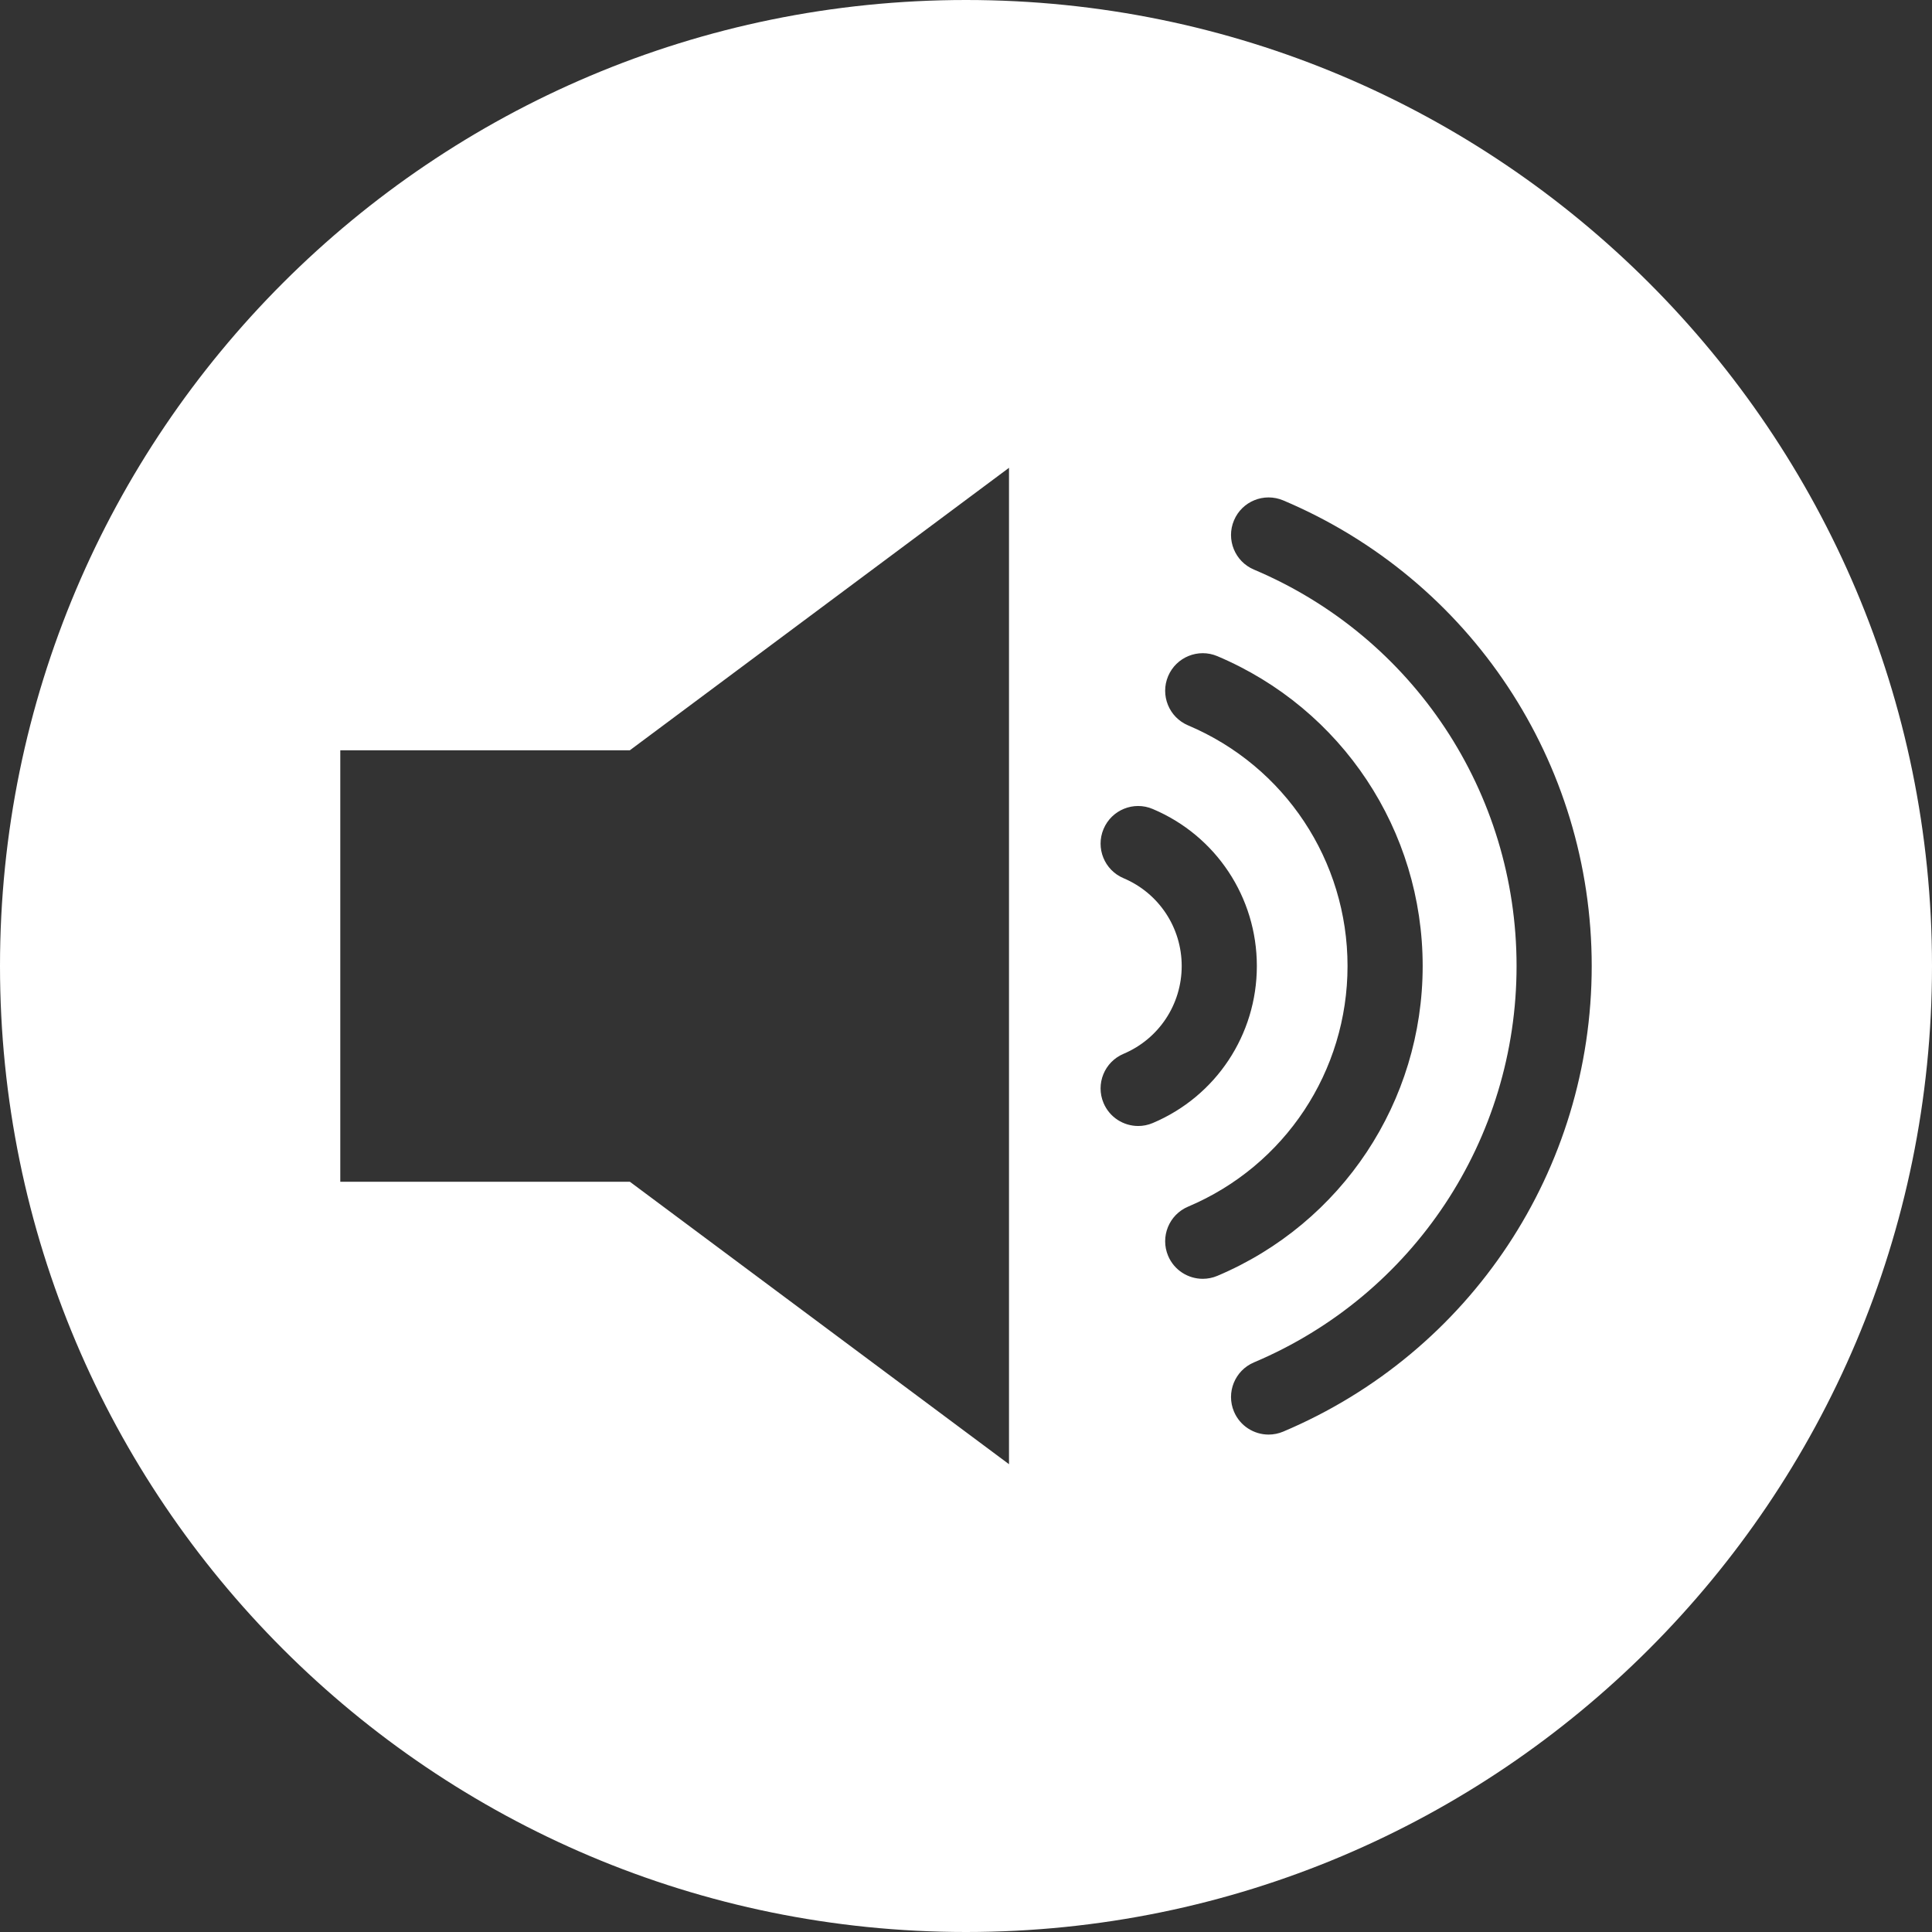
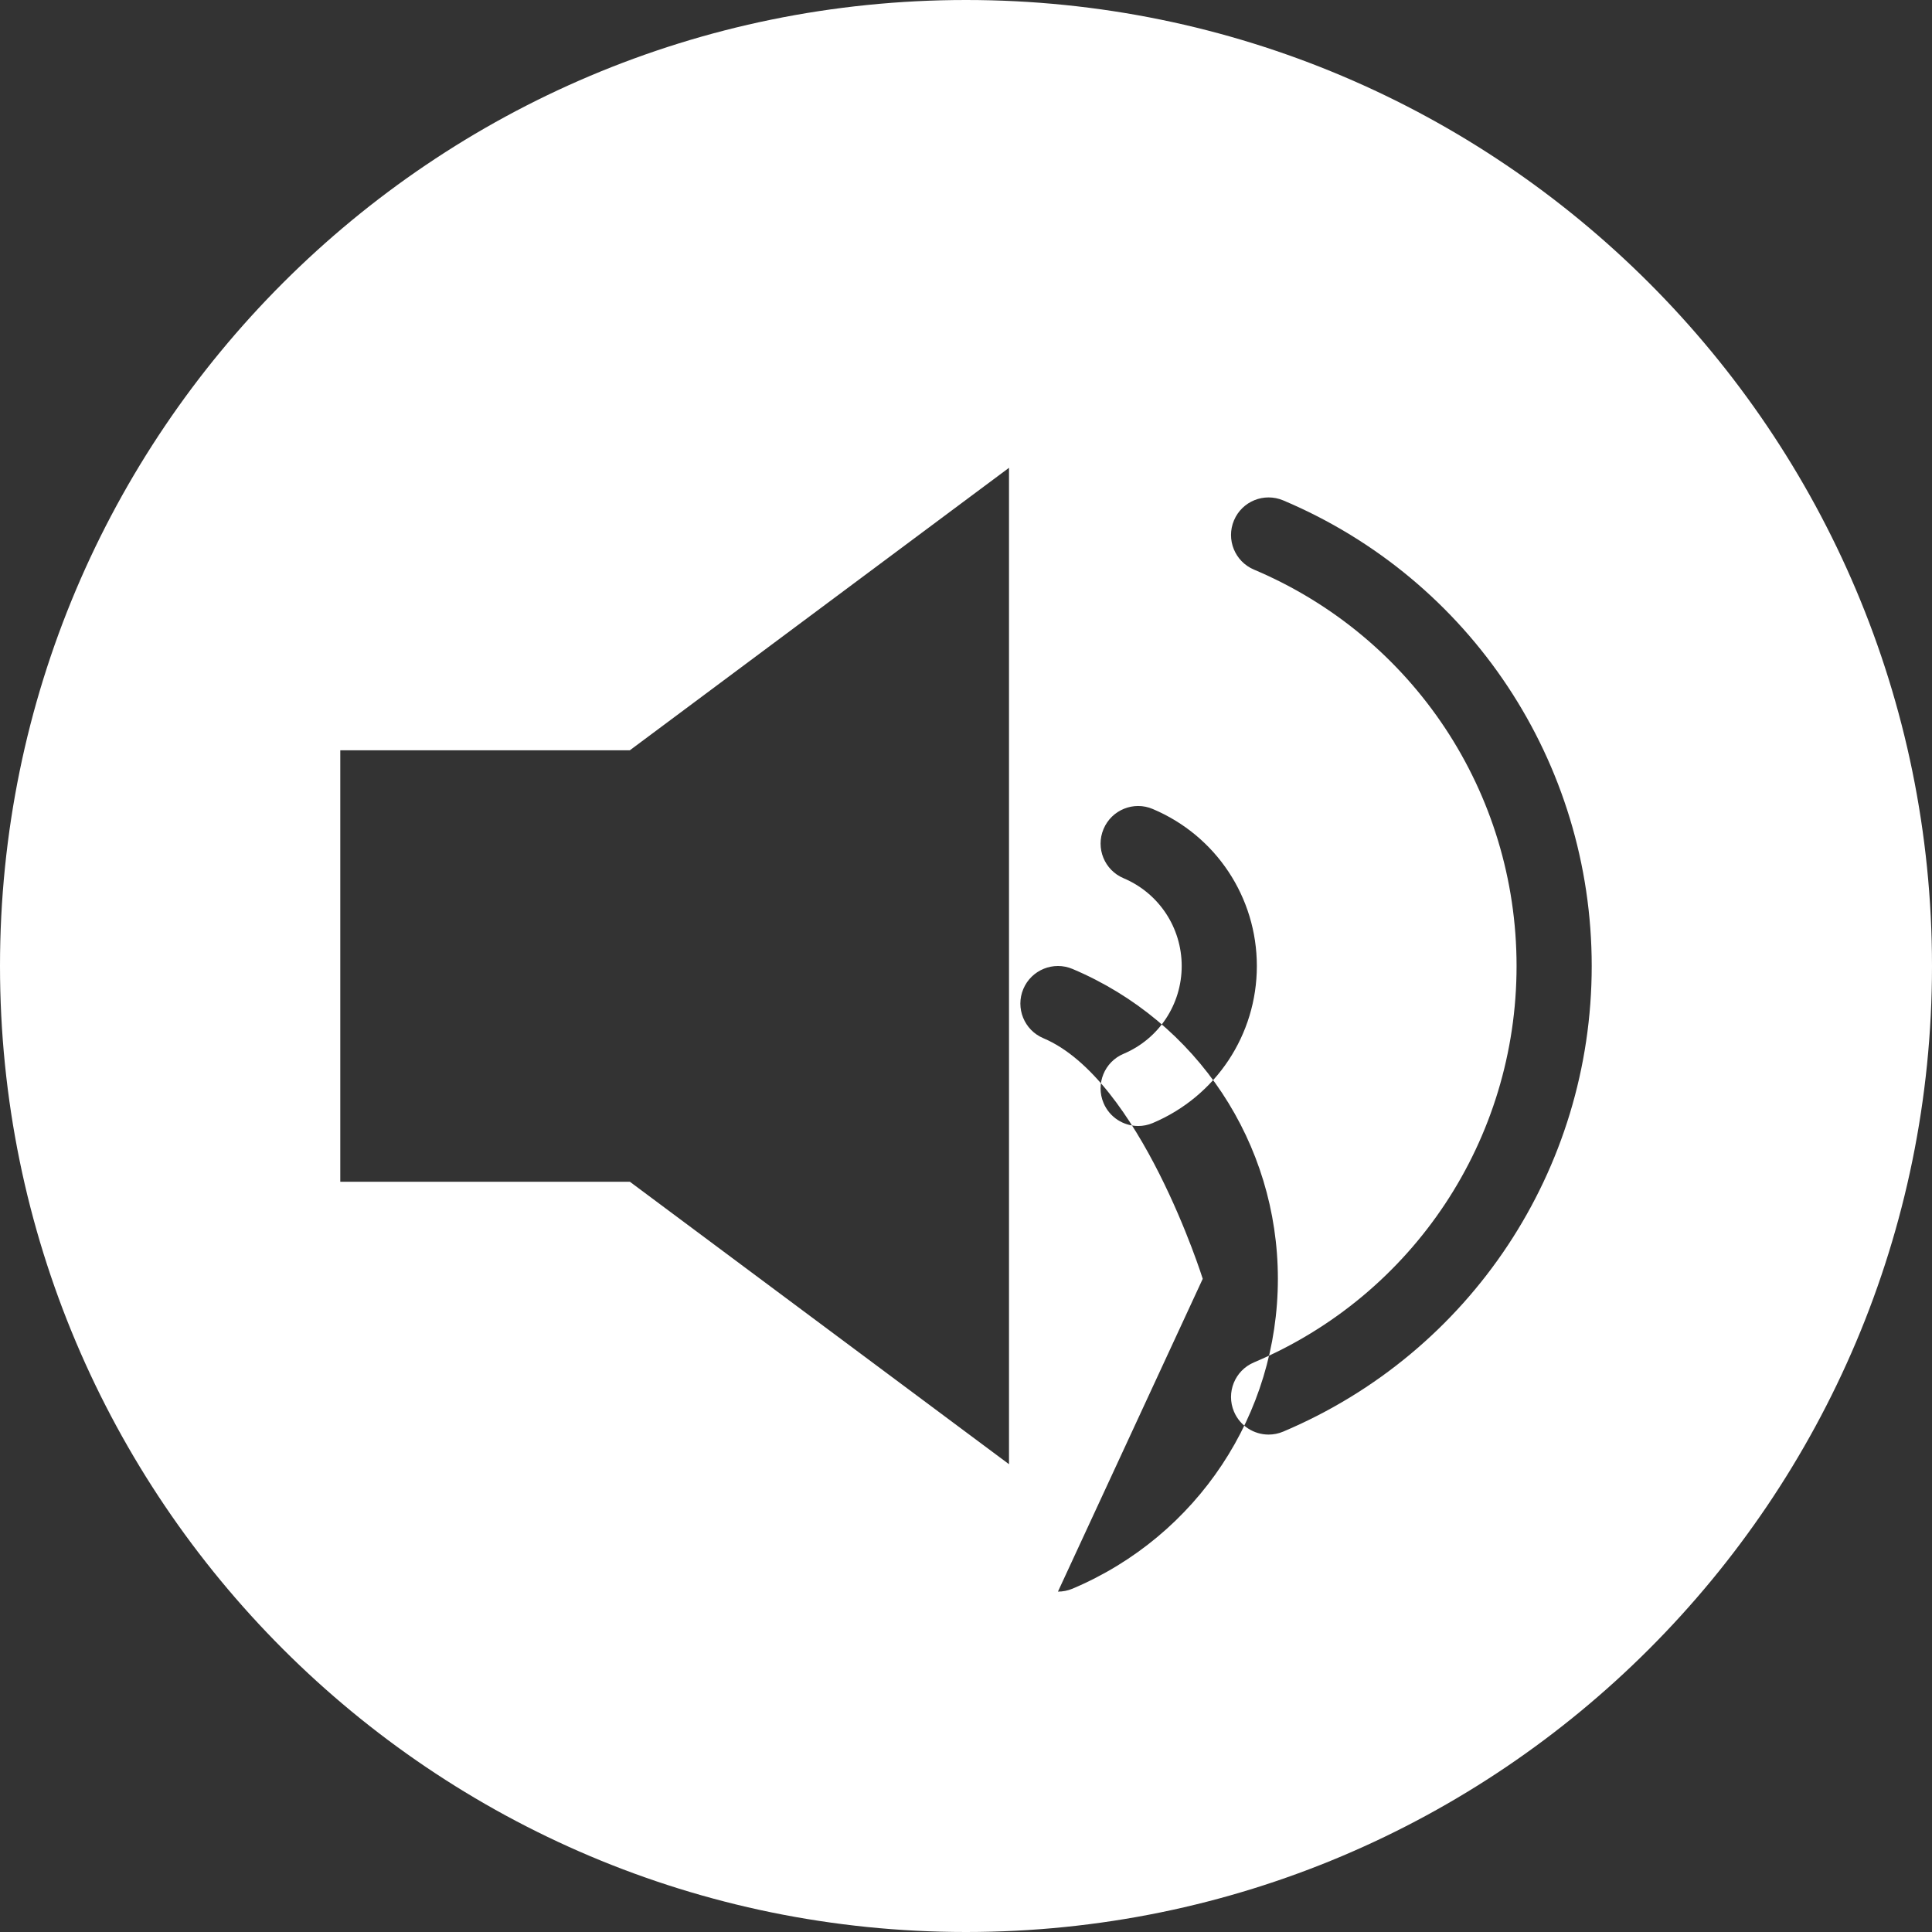
<svg xmlns="http://www.w3.org/2000/svg" id="Layer_1" data-name="Layer 1" width="2.93in" height="2.93in" viewBox="0 0 210.968 210.968">
  <rect x="0" y="0" width="210.968" height="210.968" fill="#333333" stroke="none" />
  <defs>
    <style>
      .cls-1 {
        fill: #fff;
      }
    </style>
  </defs>
-   <path class="cls-1" d="M105.484,0C47.227,0,0,47.227,0,105.484s47.227,105.484,105.484,105.484,105.484-47.227,105.484-105.484S163.742,0,105.484,0ZM110.18,159.886l-41.4-30.843h-31.622v-47.117h31.622l41.4-30.843v108.803ZM124.283,122.954c-1.599,0-3.117-.942-3.779-2.508-.881-2.088.096-4.492,2.184-5.373,3.859-1.631,6.35-5.394,6.35-9.588s-2.492-7.957-6.35-9.588c-2.088-.881-3.065-3.286-2.184-5.373.881-2.092,3.29-3.073,5.373-2.184,6.908,2.913,11.367,9.644,11.367,17.145s-4.459,14.228-11.367,17.145c-.521.221-1.062.325-1.594.325ZM131.335,139.642c-1.599,0-3.117-.942-3.779-2.504-.881-2.087.093-4.496,2.18-5.377,10.578-4.471,17.41-14.785,17.41-26.276s-6.832-21.805-17.41-26.276c-2.087-.882-3.061-3.29-2.18-5.377.882-2.084,3.29-3.065,5.377-2.18,13.619,5.758,22.418,19.036,22.418,33.833s-8.799,28.075-22.418,33.833c-.521.22-1.065.324-1.598.324ZM140.125,156.326c-.521.221-1.066.325-1.599.325-1.598,0-3.117-.942-3.778-2.505-.881-2.087.092-4.495,2.18-5.377,17.421-7.364,28.676-24.353,28.676-43.285s-11.255-35.921-28.676-43.286c-2.088-.881-3.061-3.289-2.18-5.377.877-2.083,3.278-3.061,5.377-2.179,20.462,8.647,33.685,28.604,33.685,50.842s-13.222,42.191-33.685,50.842Z" />
+   <path class="cls-1" d="M105.484,0C47.227,0,0,47.227,0,105.484s47.227,105.484,105.484,105.484,105.484-47.227,105.484-105.484S163.742,0,105.484,0ZM110.18,159.886l-41.4-30.843h-31.622v-47.117h31.622l41.4-30.843v108.803ZM124.283,122.954c-1.599,0-3.117-.942-3.779-2.508-.881-2.088.096-4.492,2.184-5.373,3.859-1.631,6.35-5.394,6.35-9.588s-2.492-7.957-6.35-9.588c-2.088-.881-3.065-3.286-2.184-5.373.881-2.092,3.29-3.073,5.373-2.184,6.908,2.913,11.367,9.644,11.367,17.145s-4.459,14.228-11.367,17.145c-.521.221-1.062.325-1.594.325ZM131.335,139.642s-6.832-21.805-17.41-26.276c-2.087-.882-3.061-3.29-2.18-5.377.882-2.084,3.29-3.065,5.377-2.18,13.619,5.758,22.418,19.036,22.418,33.833s-8.799,28.075-22.418,33.833c-.521.22-1.065.324-1.598.324ZM140.125,156.326c-.521.221-1.066.325-1.599.325-1.598,0-3.117-.942-3.778-2.505-.881-2.087.092-4.495,2.18-5.377,17.421-7.364,28.676-24.353,28.676-43.285s-11.255-35.921-28.676-43.286c-2.088-.881-3.061-3.289-2.18-5.377.877-2.083,3.278-3.061,5.377-2.179,20.462,8.647,33.685,28.604,33.685,50.842s-13.222,42.191-33.685,50.842Z" />
</svg>